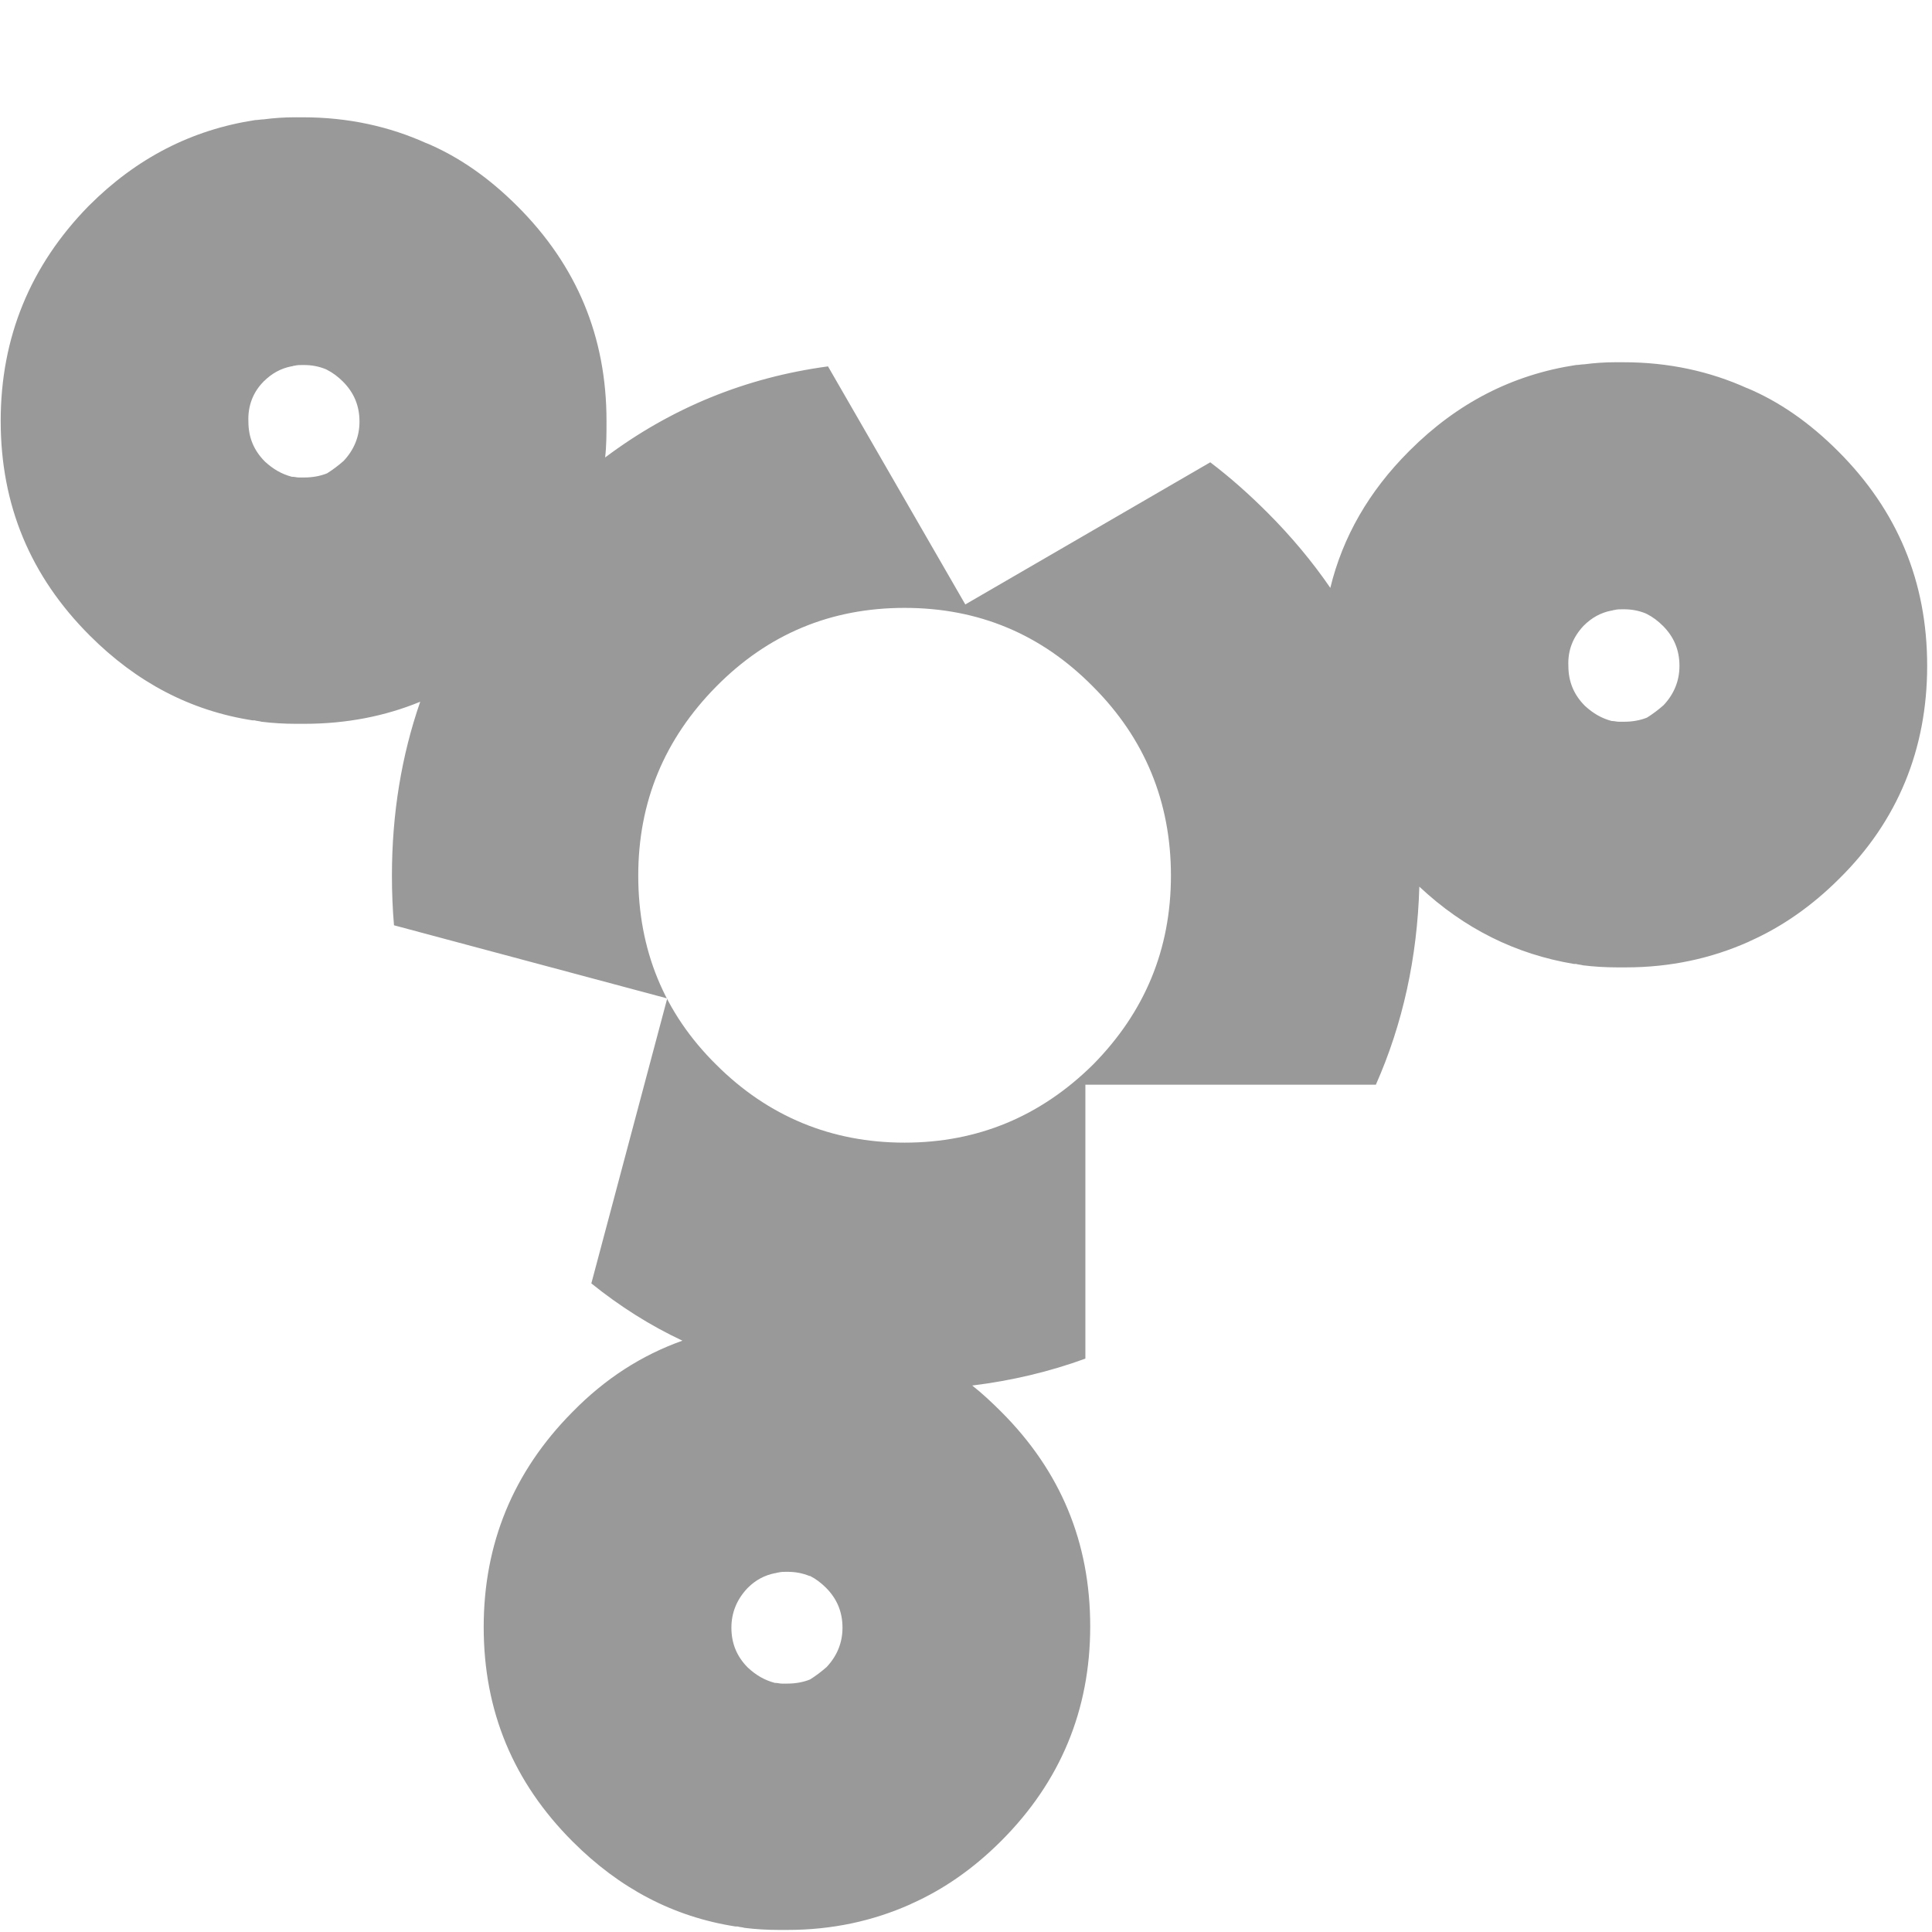
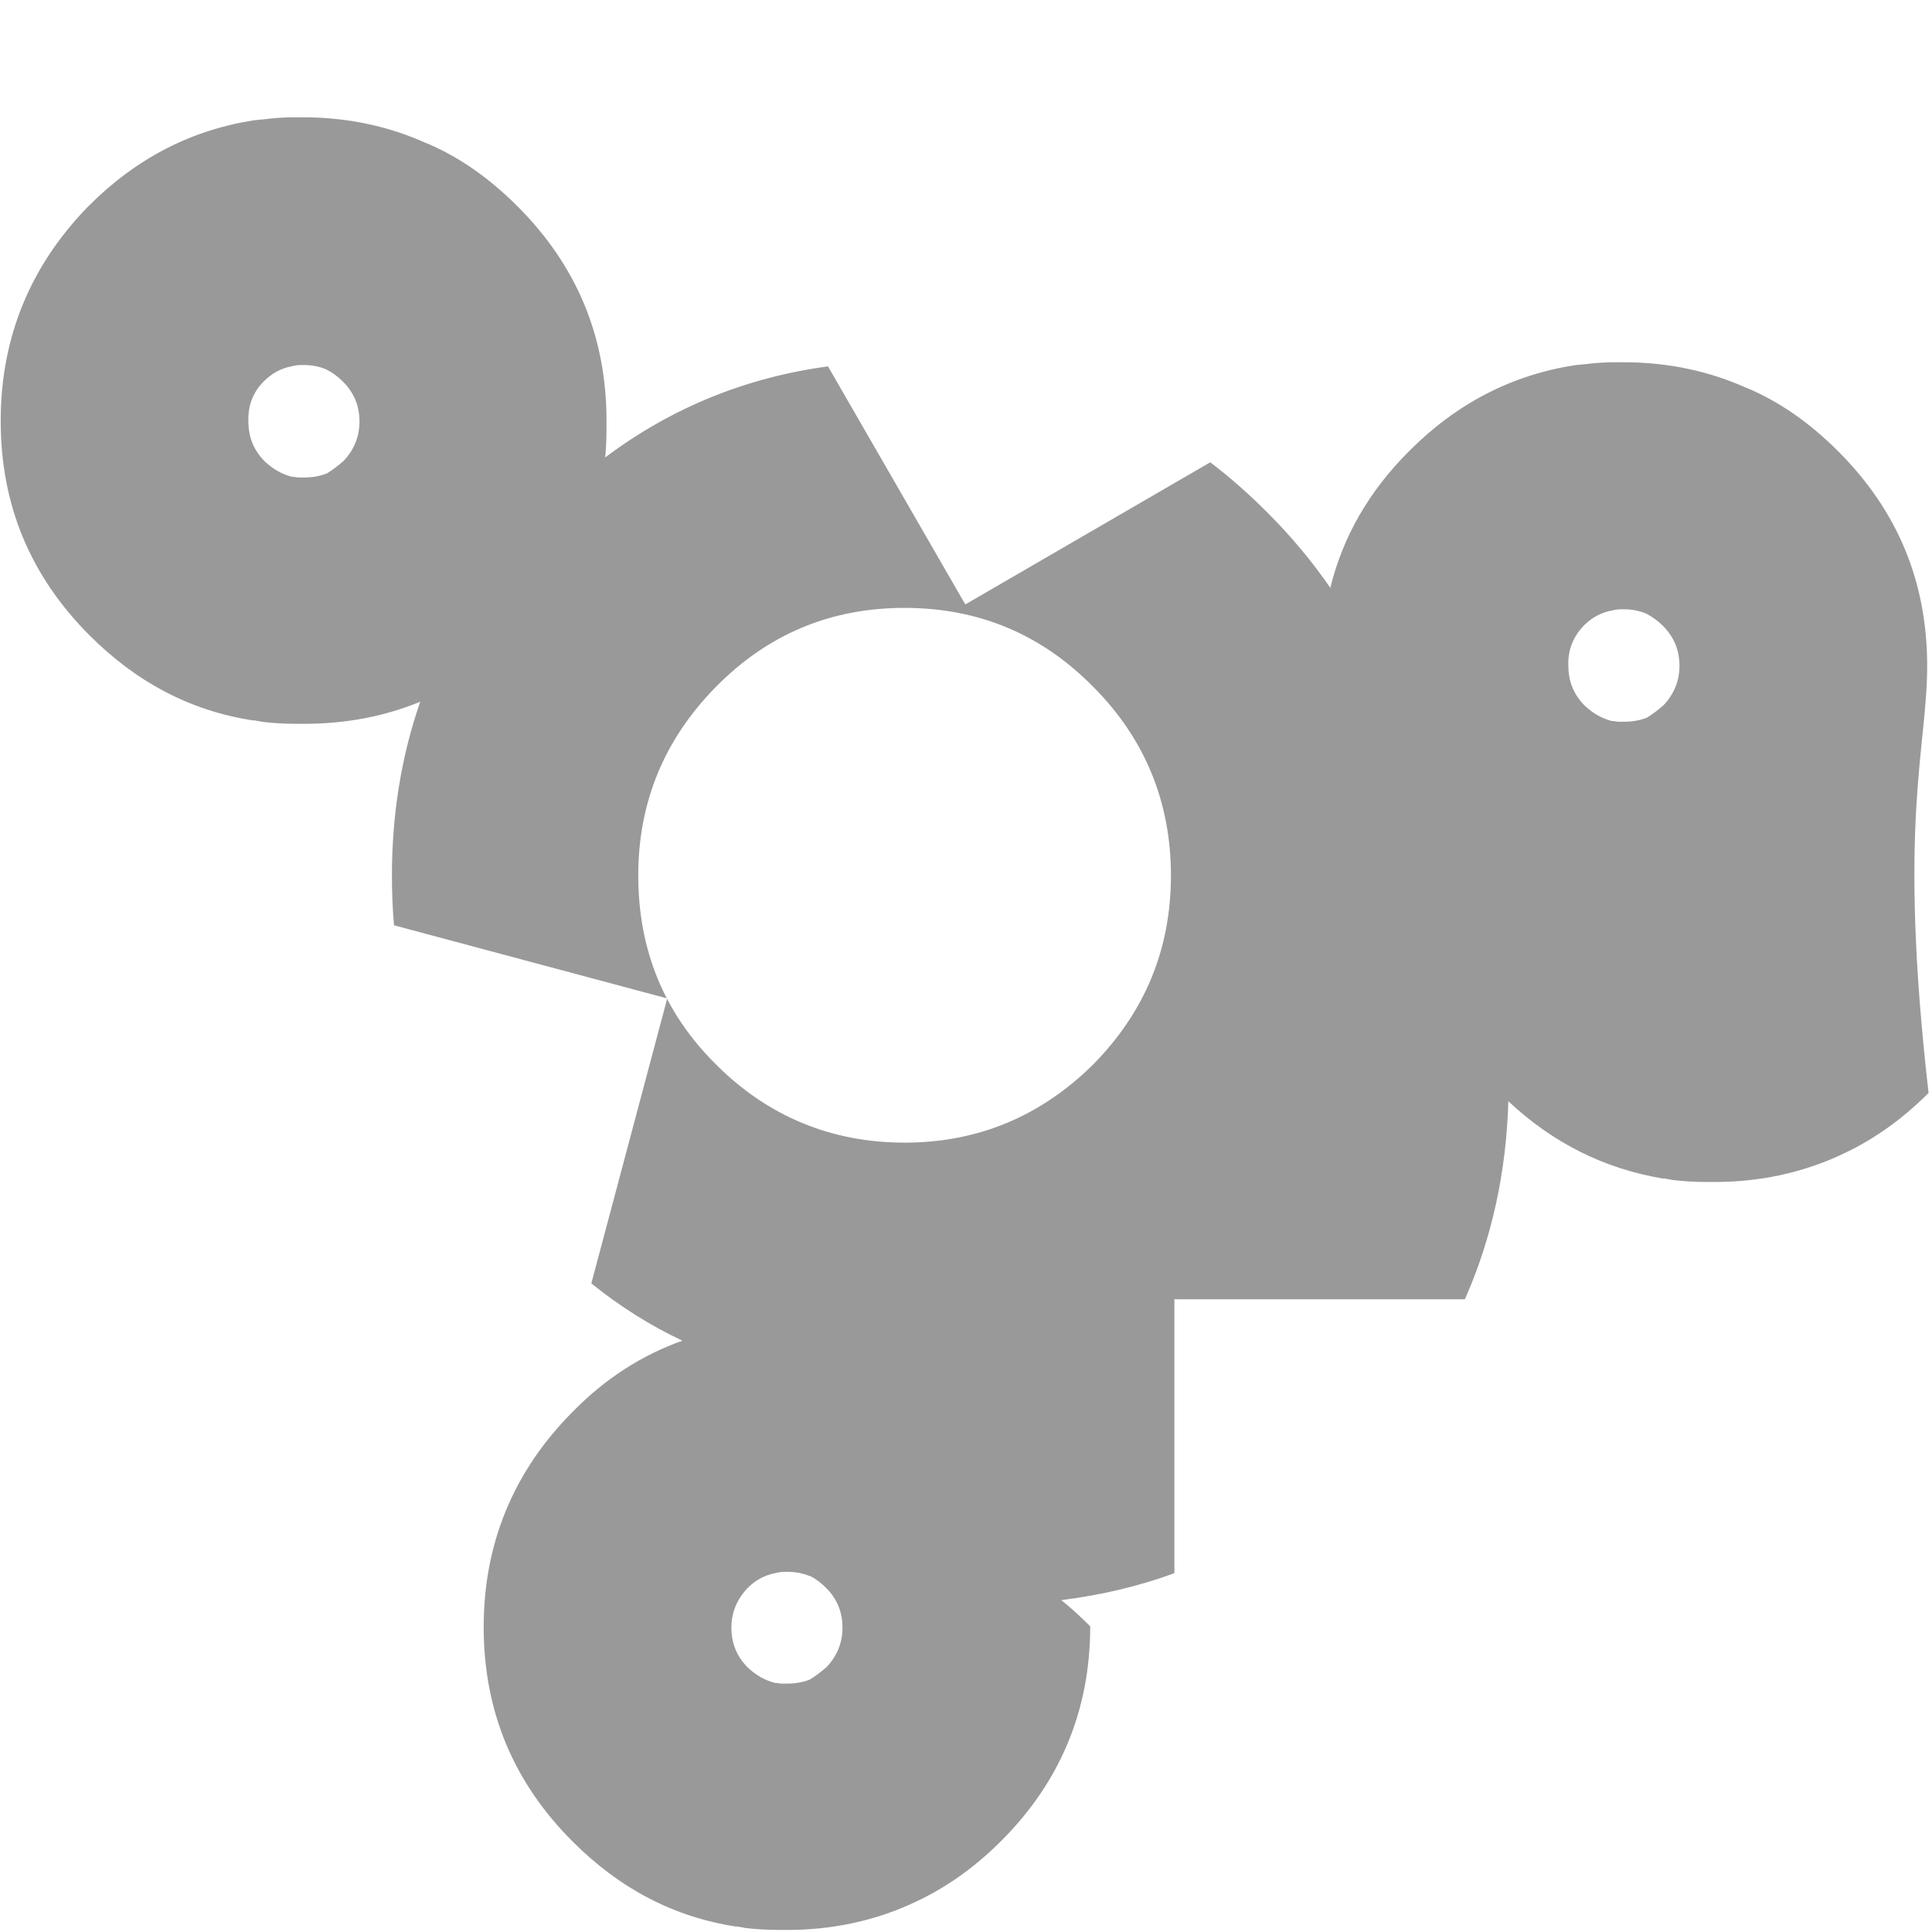
<svg xmlns="http://www.w3.org/2000/svg" version="1.1" id="Layer_1" x="0px" y="0px" viewBox="0 0 280 280" style="enable-background:new 0 0 280 280;" xml:space="preserve">
-   <path d="M279.3,96.5c0-12.2-4.3-22.5-12.9-31.1c-4.1-4.1-8.5-7.2-13.3-9.2l0.2,0.1c-5.5-2.5-11.5-3.8-18-3.8c-0.2,0-0.5,0-0.7,0  s-0.3,0-0.5,0c-1.5,0-3,0.1-4.5,0.3c-0.4,0-0.8,0.1-1.2,0.1c-9.2,1.4-17.2,5.5-24.1,12.4l-0.1,0.1c-5.8,5.8-9.6,12.4-11.4,19.8  c-2.6-3.8-5.7-7.5-9.1-10.9c-2.7-2.7-5.4-5.1-8.3-7.3l-35.5,20.6L120,53.1c-11.9,1.6-22.7,6-32.3,13.2c0.2-1.7,0.2-3.5,0.2-5.3  c0-12.2-4.3-22.5-12.9-31.1c-4.1-4.1-8.5-7.2-13.3-9.2l0.2,0.1c-5.5-2.5-11.5-3.8-18-3.8c-0.2,0-0.5,0-0.7,0s-0.3,0-0.5,0  c-1.5,0-3,0.1-4.5,0.3c-0.4,0-0.8,0.1-1.2,0.1c-9.2,1.4-17.2,5.5-24.1,12.4l-0.1,0.1C4.4,38.5,0.1,48.9,0.1,61  c0,12.2,4.3,22.5,12.9,31.1c6.8,6.8,14.6,10.9,23.6,12.3h0.3c0.3,0.1,0.7,0.1,1,0.2c1.6,0.2,3.3,0.3,5,0.3c0.2,0,0.3,0,0.5,0  s0.5,0,0.7,0c6.1,0,11.7-1.1,16.8-3.2c-2.7,7.8-4.1,16.2-4.1,25.2c0,2.5,0.1,4.9,0.3,7.2l39.6,10.6l-11,41.3  c4.1,3.3,8.5,6.1,13.2,8.3c-5.9,2.1-11.2,5.5-15.9,10.3l-0.1,0.1c-8.5,8.6-12.8,19-12.8,31.1c0,12.2,4.3,22.5,12.9,31.1  c6.8,6.8,14.6,10.9,23.6,12.3h0.3c0.3,0.1,0.7,0.1,1,0.2c1.6,0.2,3.3,0.3,5,0.3c0.2,0,0.3,0,0.5,0s0.5,0,0.7,0  c6.5,0,12.4-1.3,17.8-3.7l0.2-0.1c4.7-2.1,9-5.1,13-9.1l0,0c8.6-8.6,12.9-19,12.9-31.1c0-12.2-4.3-22.5-12.9-31.1  c-1.4-1.4-2.8-2.7-4.2-3.8c5.7-0.7,11.2-2,16.4-3.9v-39.7h42.1c3.9-8.8,6-18.4,6.3-28.7c6.5,6.1,14,9.8,22.4,11.2h0.3  c0.3,0.1,0.7,0.1,1,0.2c1.6,0.2,3.3,0.3,5,0.3c0.2,0,0.3,0,0.5,0s0.5,0,0.7,0c6.5,0,12.4-1.3,17.8-3.7l0.2-0.1c4.7-2.1,9-5.1,13-9.1  l0,0C275,119,279.3,108.6,279.3,96.5 M229.5,90.7C229.6,90.7,229.6,90.7,229.5,90.7c1.2-1.2,2.5-1.9,4-2.2c0.2,0,0.3-0.1,0.5-0.1  c0.4-0.1,0.8-0.1,1.2-0.1h0.1c1.2,0,2.2,0.2,3.2,0.6l0.2,0.1c0.8,0.4,1.6,1,2.3,1.7c1.6,1.6,2.4,3.5,2.4,5.8c0,2.2-0.8,4.1-2.3,5.7  l0,0c-0.8,0.7-1.6,1.3-2.4,1.8c-1,0.4-2.1,0.6-3.3,0.6c-0.1,0-0.1,0-0.1,0c-0.3,0-0.5,0-0.7,0c-0.3,0-0.6-0.1-0.9-0.1h0.3  c-0.1,0-0.3,0-0.4,0c-1.5-0.4-2.7-1.1-3.9-2.2c-1.6-1.6-2.4-3.5-2.4-5.8C227.2,94.2,228,92.3,229.5,90.7 M38.2,55.3  C38.2,55.2,38.3,55.2,38.2,55.3c1.2-1.2,2.5-1.9,4-2.2c0.2,0,0.3-0.1,0.5-0.1c0.4-0.1,0.8-0.1,1.2-0.1H44c1.2,0,2.2,0.2,3.2,0.6  l0.2,0.1c0.8,0.4,1.6,1,2.3,1.7c1.6,1.6,2.4,3.5,2.4,5.8c0,2.2-0.8,4.1-2.3,5.7l0,0c-0.8,0.7-1.6,1.3-2.4,1.8  c-1,0.4-2.1,0.6-3.3,0.6c-0.1,0-0.1,0-0.1,0c-0.3,0-0.5,0-0.7,0c-0.3,0-0.6-0.1-0.9-0.1h0.3c-0.1,0-0.3,0-0.4,0  c-1.5-0.4-2.7-1.1-3.9-2.2c-1.6-1.6-2.4-3.5-2.4-5.8C35.9,58.8,36.7,56.8,38.2,55.3 M92.5,126.9c0-10.7,3.8-19.8,11.3-27.4  c7.5-7.6,16.6-11.4,27.3-11.4s19.8,3.8,27.3,11.4c7.5,7.5,11.3,16.7,11.3,27.4s-3.8,19.8-11.3,27.4c-7.6,7.5-16.7,11.3-27.3,11.3  s-19.8-3.8-27.3-11.3C96.2,146.8,92.5,137.6,92.5,126.9 M117.4,228.4c0.8,0.4,1.6,1,2.3,1.7c1.6,1.6,2.4,3.5,2.4,5.8  c0,2.2-0.8,4.1-2.3,5.7l0,0c-0.8,0.7-1.6,1.3-2.4,1.8c-1,0.4-2.1,0.6-3.3,0.6c-0.1,0-0.1,0-0.1,0c-0.3,0-0.5,0-0.7,0  c-0.3,0-0.6-0.1-0.9-0.1h0.3c-0.1,0-0.3,0-0.4,0c-1.5-0.4-2.7-1.1-3.9-2.2c-1.6-1.6-2.4-3.5-2.4-5.8c0-2.2,0.8-4.1,2.3-5.7l0.1-0.1  c1.1-1.1,2.4-1.8,3.9-2.1c0.2,0,0.3-0.1,0.5-0.1c0.4-0.1,0.8-0.1,1.2-0.1h0.1c1.2,0,2.2,0.2,3.2,0.6L117.4,228.4z" style="fill: #999999" />
+   <path d="M279.3,96.5c0-12.2-4.3-22.5-12.9-31.1c-4.1-4.1-8.5-7.2-13.3-9.2l0.2,0.1c-5.5-2.5-11.5-3.8-18-3.8c-0.2,0-0.5,0-0.7,0  s-0.3,0-0.5,0c-1.5,0-3,0.1-4.5,0.3c-0.4,0-0.8,0.1-1.2,0.1c-9.2,1.4-17.2,5.5-24.1,12.4l-0.1,0.1c-5.8,5.8-9.6,12.4-11.4,19.8  c-2.6-3.8-5.7-7.5-9.1-10.9c-2.7-2.7-5.4-5.1-8.3-7.3l-35.5,20.6L120,53.1c-11.9,1.6-22.7,6-32.3,13.2c0.2-1.7,0.2-3.5,0.2-5.3  c0-12.2-4.3-22.5-12.9-31.1c-4.1-4.1-8.5-7.2-13.3-9.2l0.2,0.1c-5.5-2.5-11.5-3.8-18-3.8c-0.2,0-0.5,0-0.7,0s-0.3,0-0.5,0  c-1.5,0-3,0.1-4.5,0.3c-0.4,0-0.8,0.1-1.2,0.1c-9.2,1.4-17.2,5.5-24.1,12.4l-0.1,0.1C4.4,38.5,0.1,48.9,0.1,61  c0,12.2,4.3,22.5,12.9,31.1c6.8,6.8,14.6,10.9,23.6,12.3h0.3c0.3,0.1,0.7,0.1,1,0.2c1.6,0.2,3.3,0.3,5,0.3c0.2,0,0.3,0,0.5,0  s0.5,0,0.7,0c6.1,0,11.7-1.1,16.8-3.2c-2.7,7.8-4.1,16.2-4.1,25.2c0,2.5,0.1,4.9,0.3,7.2l39.6,10.6l-11,41.3  c4.1,3.3,8.5,6.1,13.2,8.3c-5.9,2.1-11.2,5.5-15.9,10.3l-0.1,0.1c-8.5,8.6-12.8,19-12.8,31.1c0,12.2,4.3,22.5,12.9,31.1  c6.8,6.8,14.6,10.9,23.6,12.3h0.3c0.3,0.1,0.7,0.1,1,0.2c1.6,0.2,3.3,0.3,5,0.3c0.2,0,0.3,0,0.5,0s0.5,0,0.7,0  c6.5,0,12.4-1.3,17.8-3.7l0.2-0.1c4.7-2.1,9-5.1,13-9.1l0,0c8.6-8.6,12.9-19,12.9-31.1c-1.4-1.4-2.8-2.7-4.2-3.8c5.7-0.7,11.2-2,16.4-3.9v-39.7h42.1c3.9-8.8,6-18.4,6.3-28.7c6.5,6.1,14,9.8,22.4,11.2h0.3  c0.3,0.1,0.7,0.1,1,0.2c1.6,0.2,3.3,0.3,5,0.3c0.2,0,0.3,0,0.5,0s0.5,0,0.7,0c6.5,0,12.4-1.3,17.8-3.7l0.2-0.1c4.7-2.1,9-5.1,13-9.1  l0,0C275,119,279.3,108.6,279.3,96.5 M229.5,90.7C229.6,90.7,229.6,90.7,229.5,90.7c1.2-1.2,2.5-1.9,4-2.2c0.2,0,0.3-0.1,0.5-0.1  c0.4-0.1,0.8-0.1,1.2-0.1h0.1c1.2,0,2.2,0.2,3.2,0.6l0.2,0.1c0.8,0.4,1.6,1,2.3,1.7c1.6,1.6,2.4,3.5,2.4,5.8c0,2.2-0.8,4.1-2.3,5.7  l0,0c-0.8,0.7-1.6,1.3-2.4,1.8c-1,0.4-2.1,0.6-3.3,0.6c-0.1,0-0.1,0-0.1,0c-0.3,0-0.5,0-0.7,0c-0.3,0-0.6-0.1-0.9-0.1h0.3  c-0.1,0-0.3,0-0.4,0c-1.5-0.4-2.7-1.1-3.9-2.2c-1.6-1.6-2.4-3.5-2.4-5.8C227.2,94.2,228,92.3,229.5,90.7 M38.2,55.3  C38.2,55.2,38.3,55.2,38.2,55.3c1.2-1.2,2.5-1.9,4-2.2c0.2,0,0.3-0.1,0.5-0.1c0.4-0.1,0.8-0.1,1.2-0.1H44c1.2,0,2.2,0.2,3.2,0.6  l0.2,0.1c0.8,0.4,1.6,1,2.3,1.7c1.6,1.6,2.4,3.5,2.4,5.8c0,2.2-0.8,4.1-2.3,5.7l0,0c-0.8,0.7-1.6,1.3-2.4,1.8  c-1,0.4-2.1,0.6-3.3,0.6c-0.1,0-0.1,0-0.1,0c-0.3,0-0.5,0-0.7,0c-0.3,0-0.6-0.1-0.9-0.1h0.3c-0.1,0-0.3,0-0.4,0  c-1.5-0.4-2.7-1.1-3.9-2.2c-1.6-1.6-2.4-3.5-2.4-5.8C35.9,58.8,36.7,56.8,38.2,55.3 M92.5,126.9c0-10.7,3.8-19.8,11.3-27.4  c7.5-7.6,16.6-11.4,27.3-11.4s19.8,3.8,27.3,11.4c7.5,7.5,11.3,16.7,11.3,27.4s-3.8,19.8-11.3,27.4c-7.6,7.5-16.7,11.3-27.3,11.3  s-19.8-3.8-27.3-11.3C96.2,146.8,92.5,137.6,92.5,126.9 M117.4,228.4c0.8,0.4,1.6,1,2.3,1.7c1.6,1.6,2.4,3.5,2.4,5.8  c0,2.2-0.8,4.1-2.3,5.7l0,0c-0.8,0.7-1.6,1.3-2.4,1.8c-1,0.4-2.1,0.6-3.3,0.6c-0.1,0-0.1,0-0.1,0c-0.3,0-0.5,0-0.7,0  c-0.3,0-0.6-0.1-0.9-0.1h0.3c-0.1,0-0.3,0-0.4,0c-1.5-0.4-2.7-1.1-3.9-2.2c-1.6-1.6-2.4-3.5-2.4-5.8c0-2.2,0.8-4.1,2.3-5.7l0.1-0.1  c1.1-1.1,2.4-1.8,3.9-2.1c0.2,0,0.3-0.1,0.5-0.1c0.4-0.1,0.8-0.1,1.2-0.1h0.1c1.2,0,2.2,0.2,3.2,0.6L117.4,228.4z" style="fill: #999999" />
</svg>